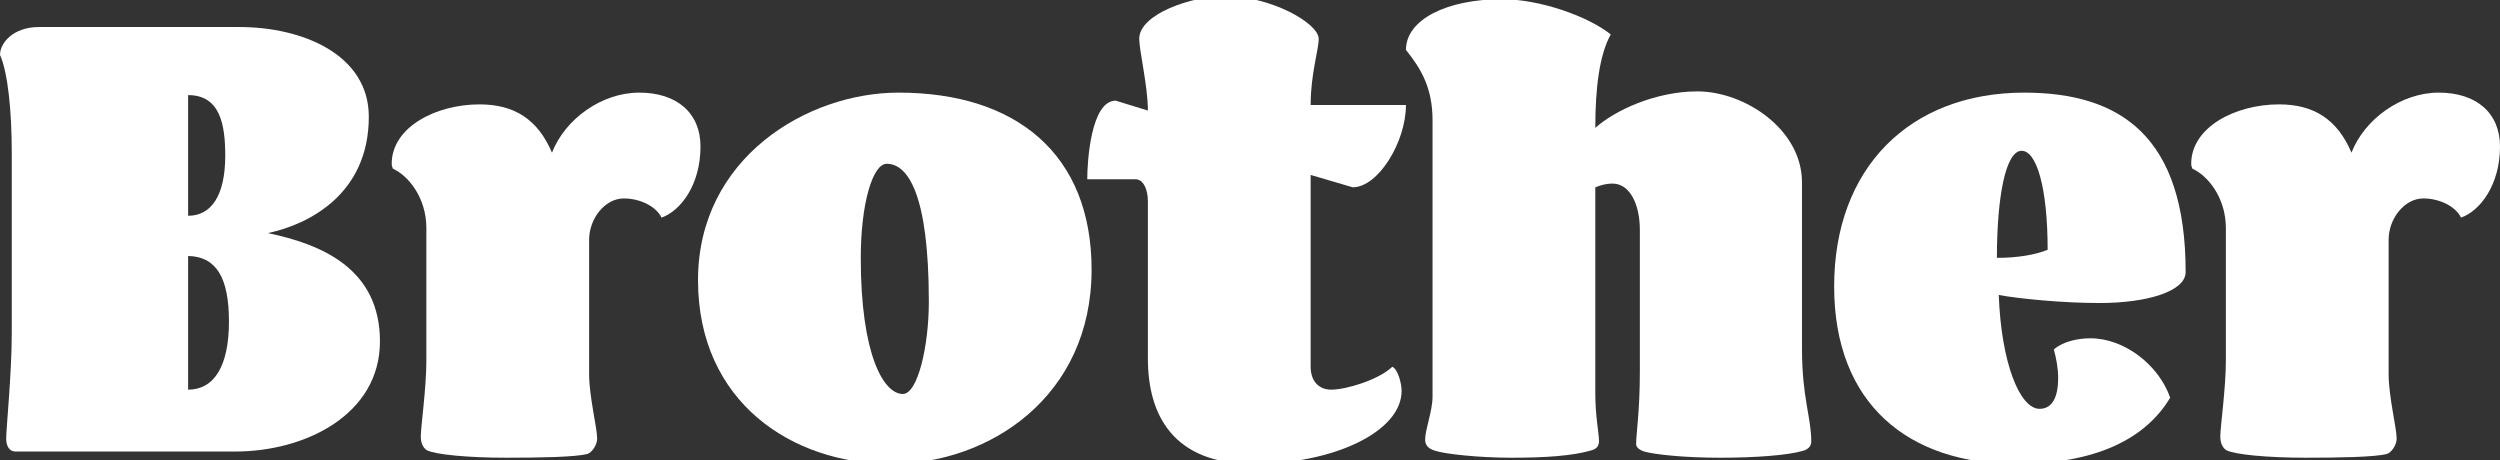
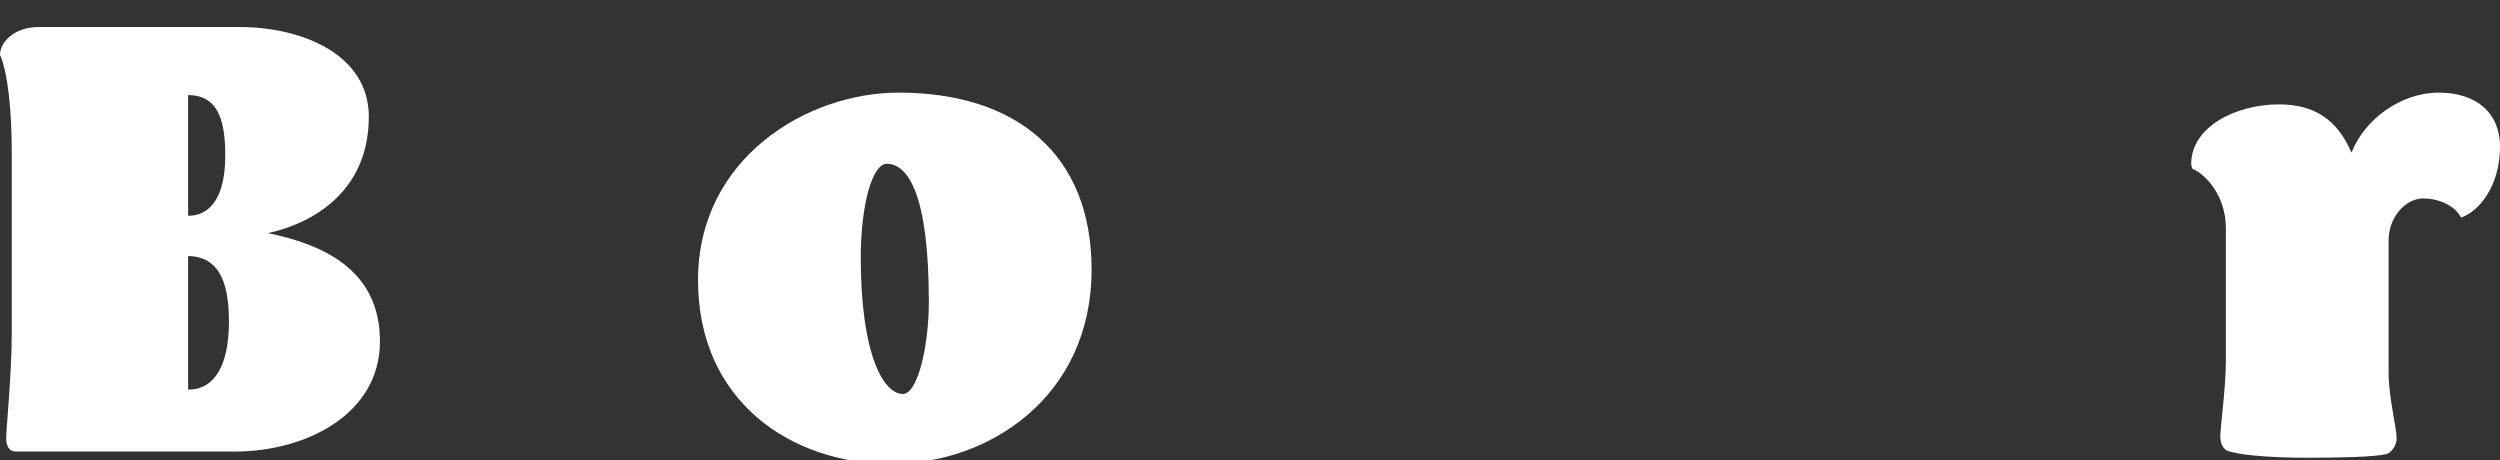
<svg xmlns="http://www.w3.org/2000/svg" preserveAspectRatio="xMidYMid slice" width="500px" height="92px" id="Layer_1" data-name="Layer 1" viewBox="0 0 202 37.8">
  <rect x="0" y="0" width="202" height="37.8" fill="#333333" stroke="none" />
  <defs>
    <style>
      .cls-1 {
        fill: #fff;
      }
    </style>
  </defs>
  <path class="cls-1" d="m19,36.8H1.25c-.5,0-.75-.45-.75-1.05,0-.8.45-5.25.45-8.5v-14.65c0-3.2-.3-6.4-.95-7.85,0-.95,1.05-2.25,3.15-2.25h16.2c5.05,0,10.45,2.2,10.45,7.25,0,6.25-4.85,8.7-8.15,9.4,4.3.9,9.05,2.85,9.05,8.75s-6,8.9-11.7,8.9Zm-3.8-19.05c1.85,0,3-1.6,3-4.85,0-2.5-.4-4.9-3-4.9v9.75Zm0,14.05c2.1,0,3.3-1.9,3.3-5.5s-1.05-5.25-3.3-5.3v10.8Z" />
-   <path class="cls-1" d="m34.45,18.75c0-2.55-1.55-4.3-2.7-4.8-.05-.1-.1-.25-.1-.4,0-2.95,3.55-4.8,7.1-4.8,2.8,0,4.7,1.2,5.85,3.9,1.05-2.7,4-4.85,7.05-4.85s4.95,1.65,4.95,4.35c0,3.1-1.6,5.2-3.15,5.75-.4-.85-1.65-1.55-3.05-1.55-1.5,0-2.8,1.6-2.8,3.35v10.85c0,1.8.65,4.35.65,5.2,0,.55-.45,1.15-.8,1.25-1,.25-3.85.3-6.55.3-3.05,0-5.7-.25-6.4-.6-.25-.15-.5-.5-.5-1.1,0-.85.45-3.85.45-6.2v-10.65Z" />
  <path class="cls-1" d="m72,37.8c-8,0-15.6-5-15.6-14.85s8.8-15.15,16.2-15.15c9.55,0,15.6,5,15.6,14.3,0,10.25-8.25,15.7-16.2,15.7Zm3.05-13.1c0-8.85-1.75-11.15-3.4-11.15-1.15,0-2.1,3.25-2.1,7.6,0,7.85,1.85,11,3.4,11,1.2,0,2.1-3.85,2.1-7.45Z" />
-   <path class="cls-1" d="m105.9,29.95c0,1.2.7,1.85,1.65,1.85,1.25,0,3.85-.8,4.95-1.85.45.2.75,1.35.75,1.95,0,3.3-5.5,5.9-12,5.9s-8.5-4-8.5-8.5v-12.7c0-1.05-.4-1.8-1-1.8h-3.9c0-1.45.3-6.35,2.3-6.35l2.6.8c0-1.95-.7-4.85-.7-5.8,0-2,4.25-3.45,6.9-3.45,3.75,0,7.6,2.2,7.6,3.45,0,.9-.65,2.85-.65,5.35h7.7c0,3-2.25,6.65-4.3,6.65l-3.4-1v15.5Z" />
-   <path class="cls-1" d="m115.75,10.05c0-2.6-.9-4.15-2.15-5.7,0-2.45,3.3-4.1,7.75-4.1,3.1,0,7,1.4,8.8,2.85-.9,1.6-1.25,4.25-1.25,7.55,1.55-1.4,4.85-2.95,8.25-2.95,3.8,0,8.45,3.05,8.45,7.35v13.4c0,4.05.75,5.55.75,7.55,0,.4-.3.65-.7.75-1.2.35-3.8.55-6.65.55s-5.25-.25-6.15-.5c-.3-.1-.65-.3-.65-.6,0-.85.3-2.65.3-5.85v-11.45c0-2.15-.85-3.75-2.2-3.75-.6,0-1,.15-1.4.3v16.65c0,1.85.3,3.25.3,3.85,0,.45-.25.65-.6.75-1.5.45-3.75.6-6.45.6s-5.35-.3-6.15-.55c-.35-.1-.85-.3-.85-.9,0-.85.6-2.3.6-3.5V10.05Z" />
-   <path class="cls-1" d="m176.6,22.3c0,1.55-3.1,2.5-6.95,2.5-3,0-6.55-.35-8.15-.65.2,5.5,1.7,9.2,3.3,9.2,1.1,0,1.5-1.1,1.5-2.45,0-.85-.15-1.6-.35-2.35.75-.65,1.95-.9,2.95-.9,2.8,0,5.55,2.2,6.45,4.8-2,3.35-6.05,5.35-12.45,5.35-8.65,0-14.7-4.8-14.7-14.35s6.1-15.65,15.35-15.65c7.8,0,13.05,3.55,13.05,14.5Zm-15.25-1.15c1.7,0,3.1-.25,4.1-.65,0-5.05-.9-8-2.1-8-1.3,0-2,3.75-2,8.65Z" />
  <path class="cls-1" d="m179.85,18.75c0-2.55-1.55-4.3-2.7-4.8-.05-.1-.1-.25-.1-.4,0-2.95,3.55-4.8,7.1-4.8,2.8,0,4.7,1.2,5.85,3.9,1.05-2.7,4-4.85,7.05-4.85s4.95,1.65,4.95,4.35c0,3.1-1.6,5.2-3.15,5.75-.4-.85-1.65-1.55-3.05-1.55-1.5,0-2.8,1.6-2.8,3.35v10.85c0,1.8.65,4.35.65,5.2,0,.55-.45,1.15-.8,1.25-1,.25-3.85.3-6.55.3-3.05,0-5.7-.25-6.4-.6-.25-.15-.5-.5-.5-1.1,0-.85.45-3.85.45-6.2v-10.65Z" />
</svg>